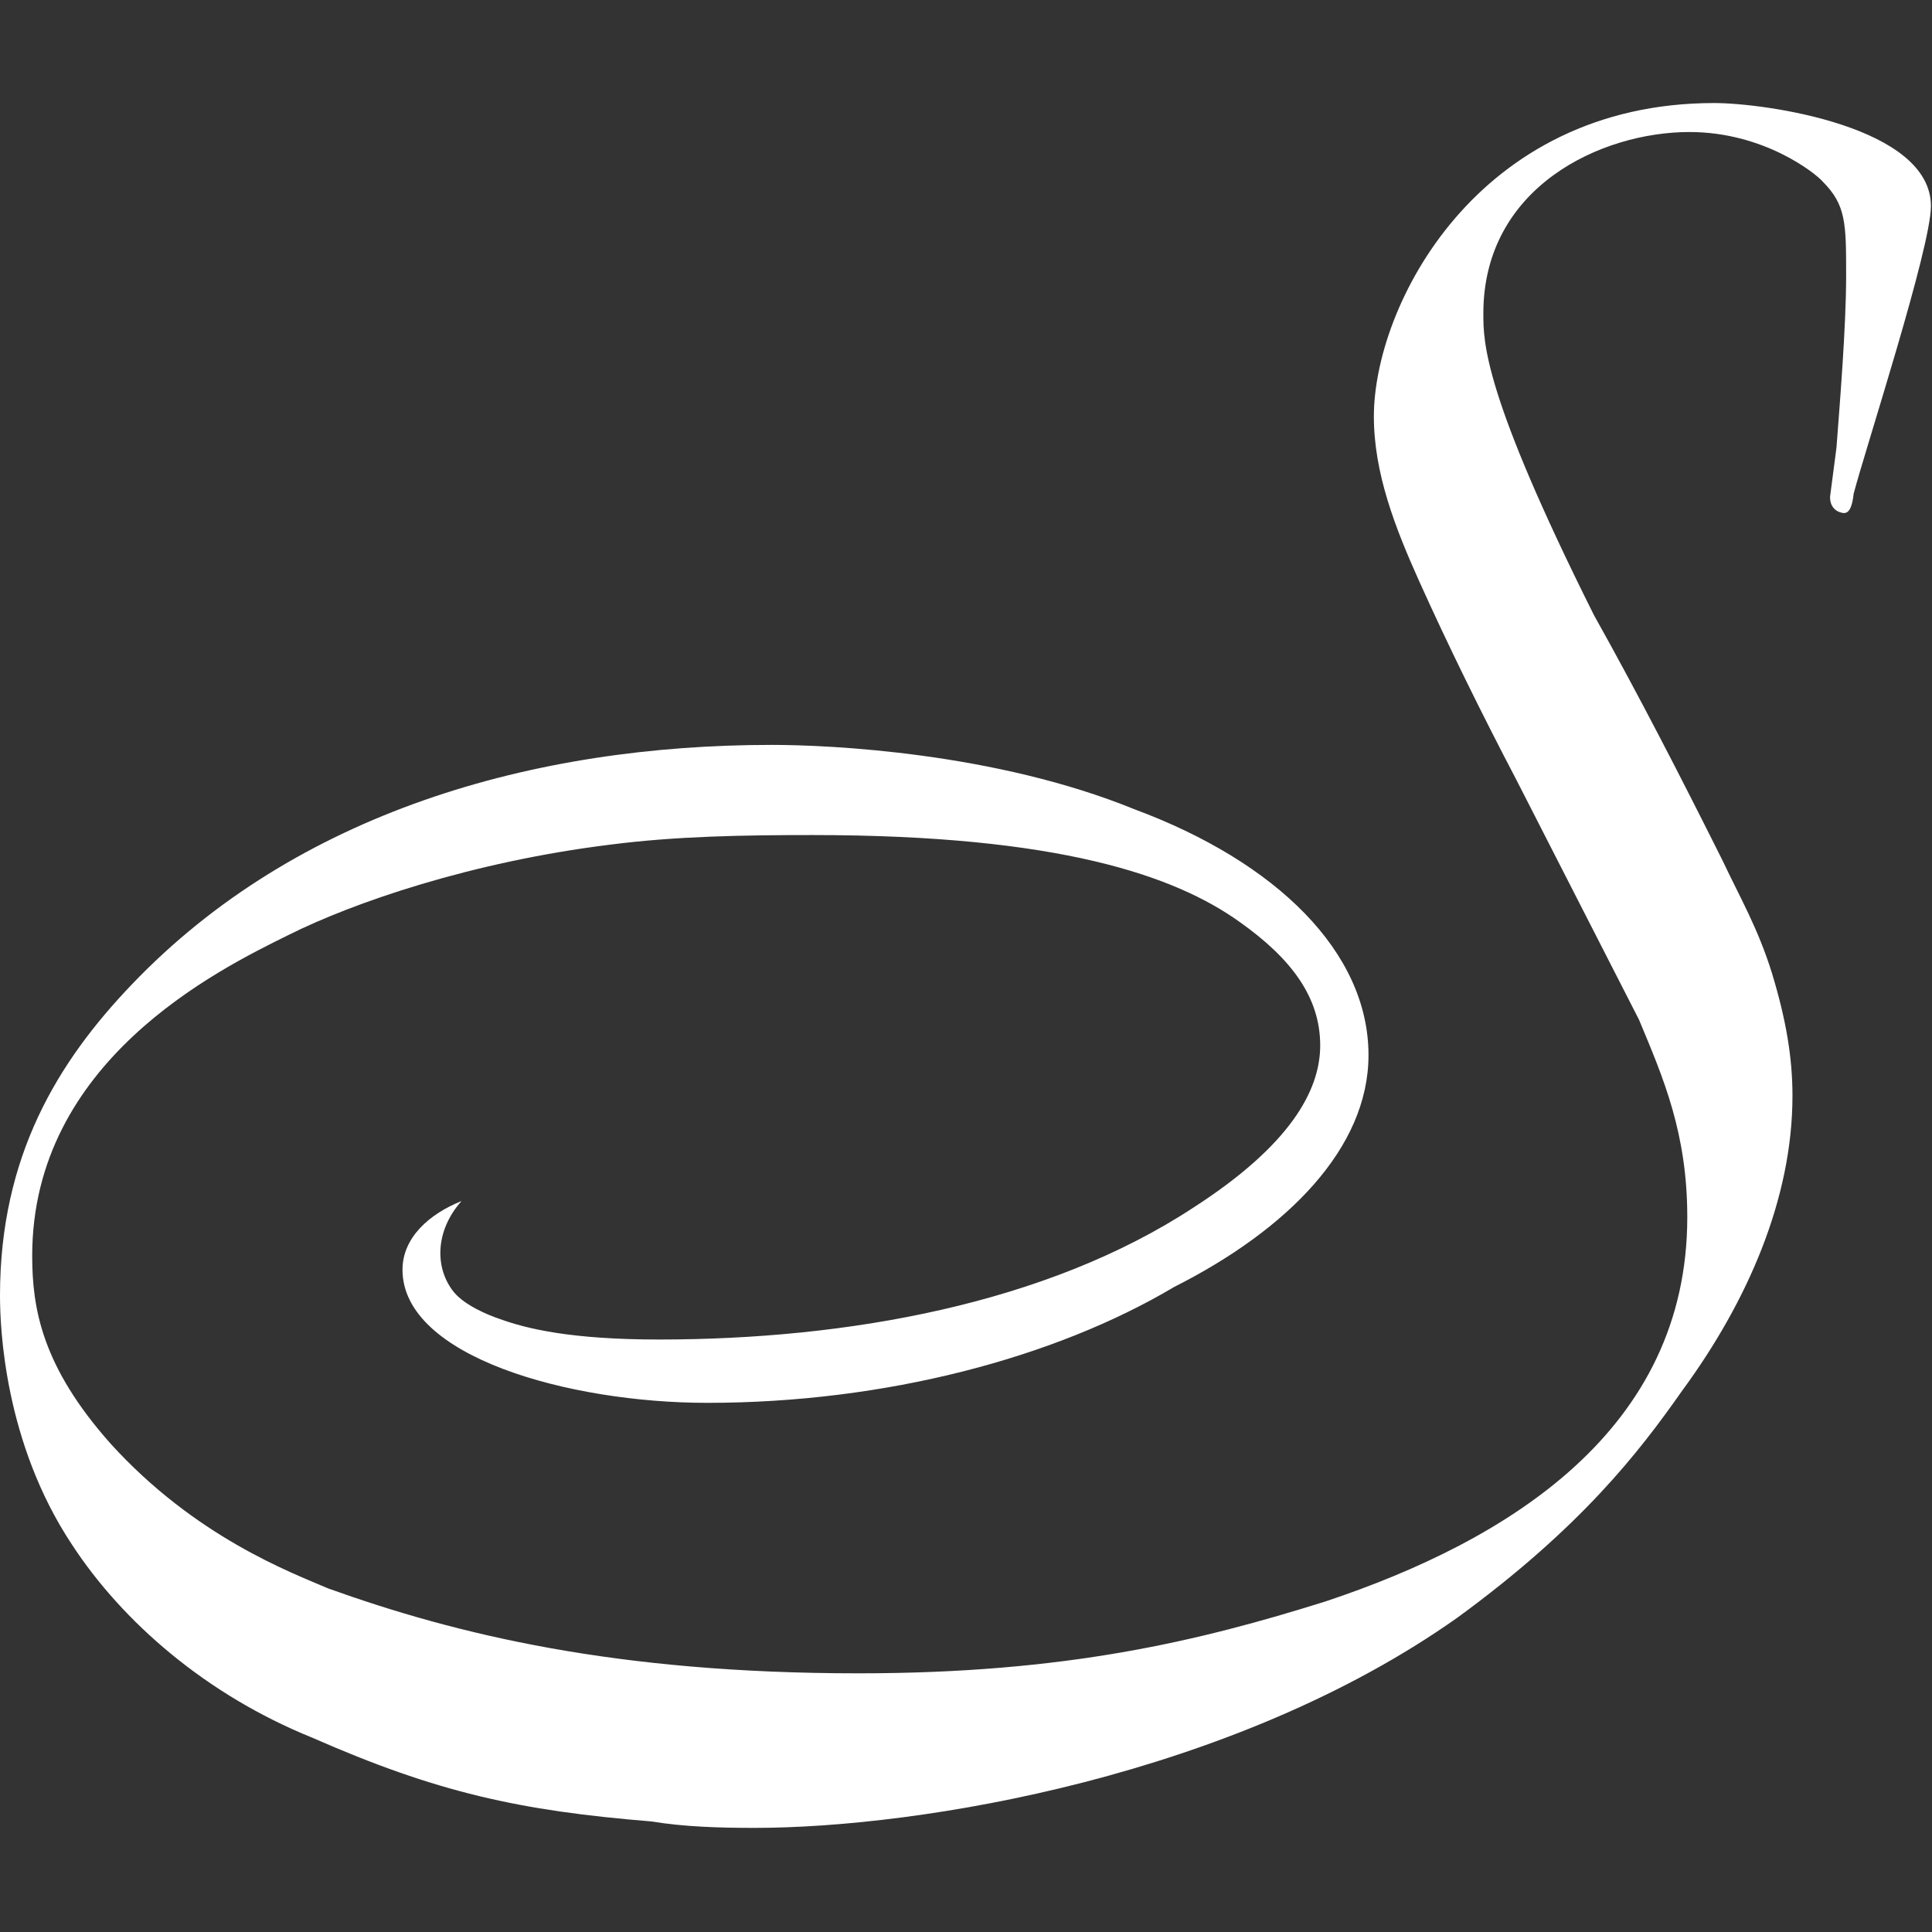
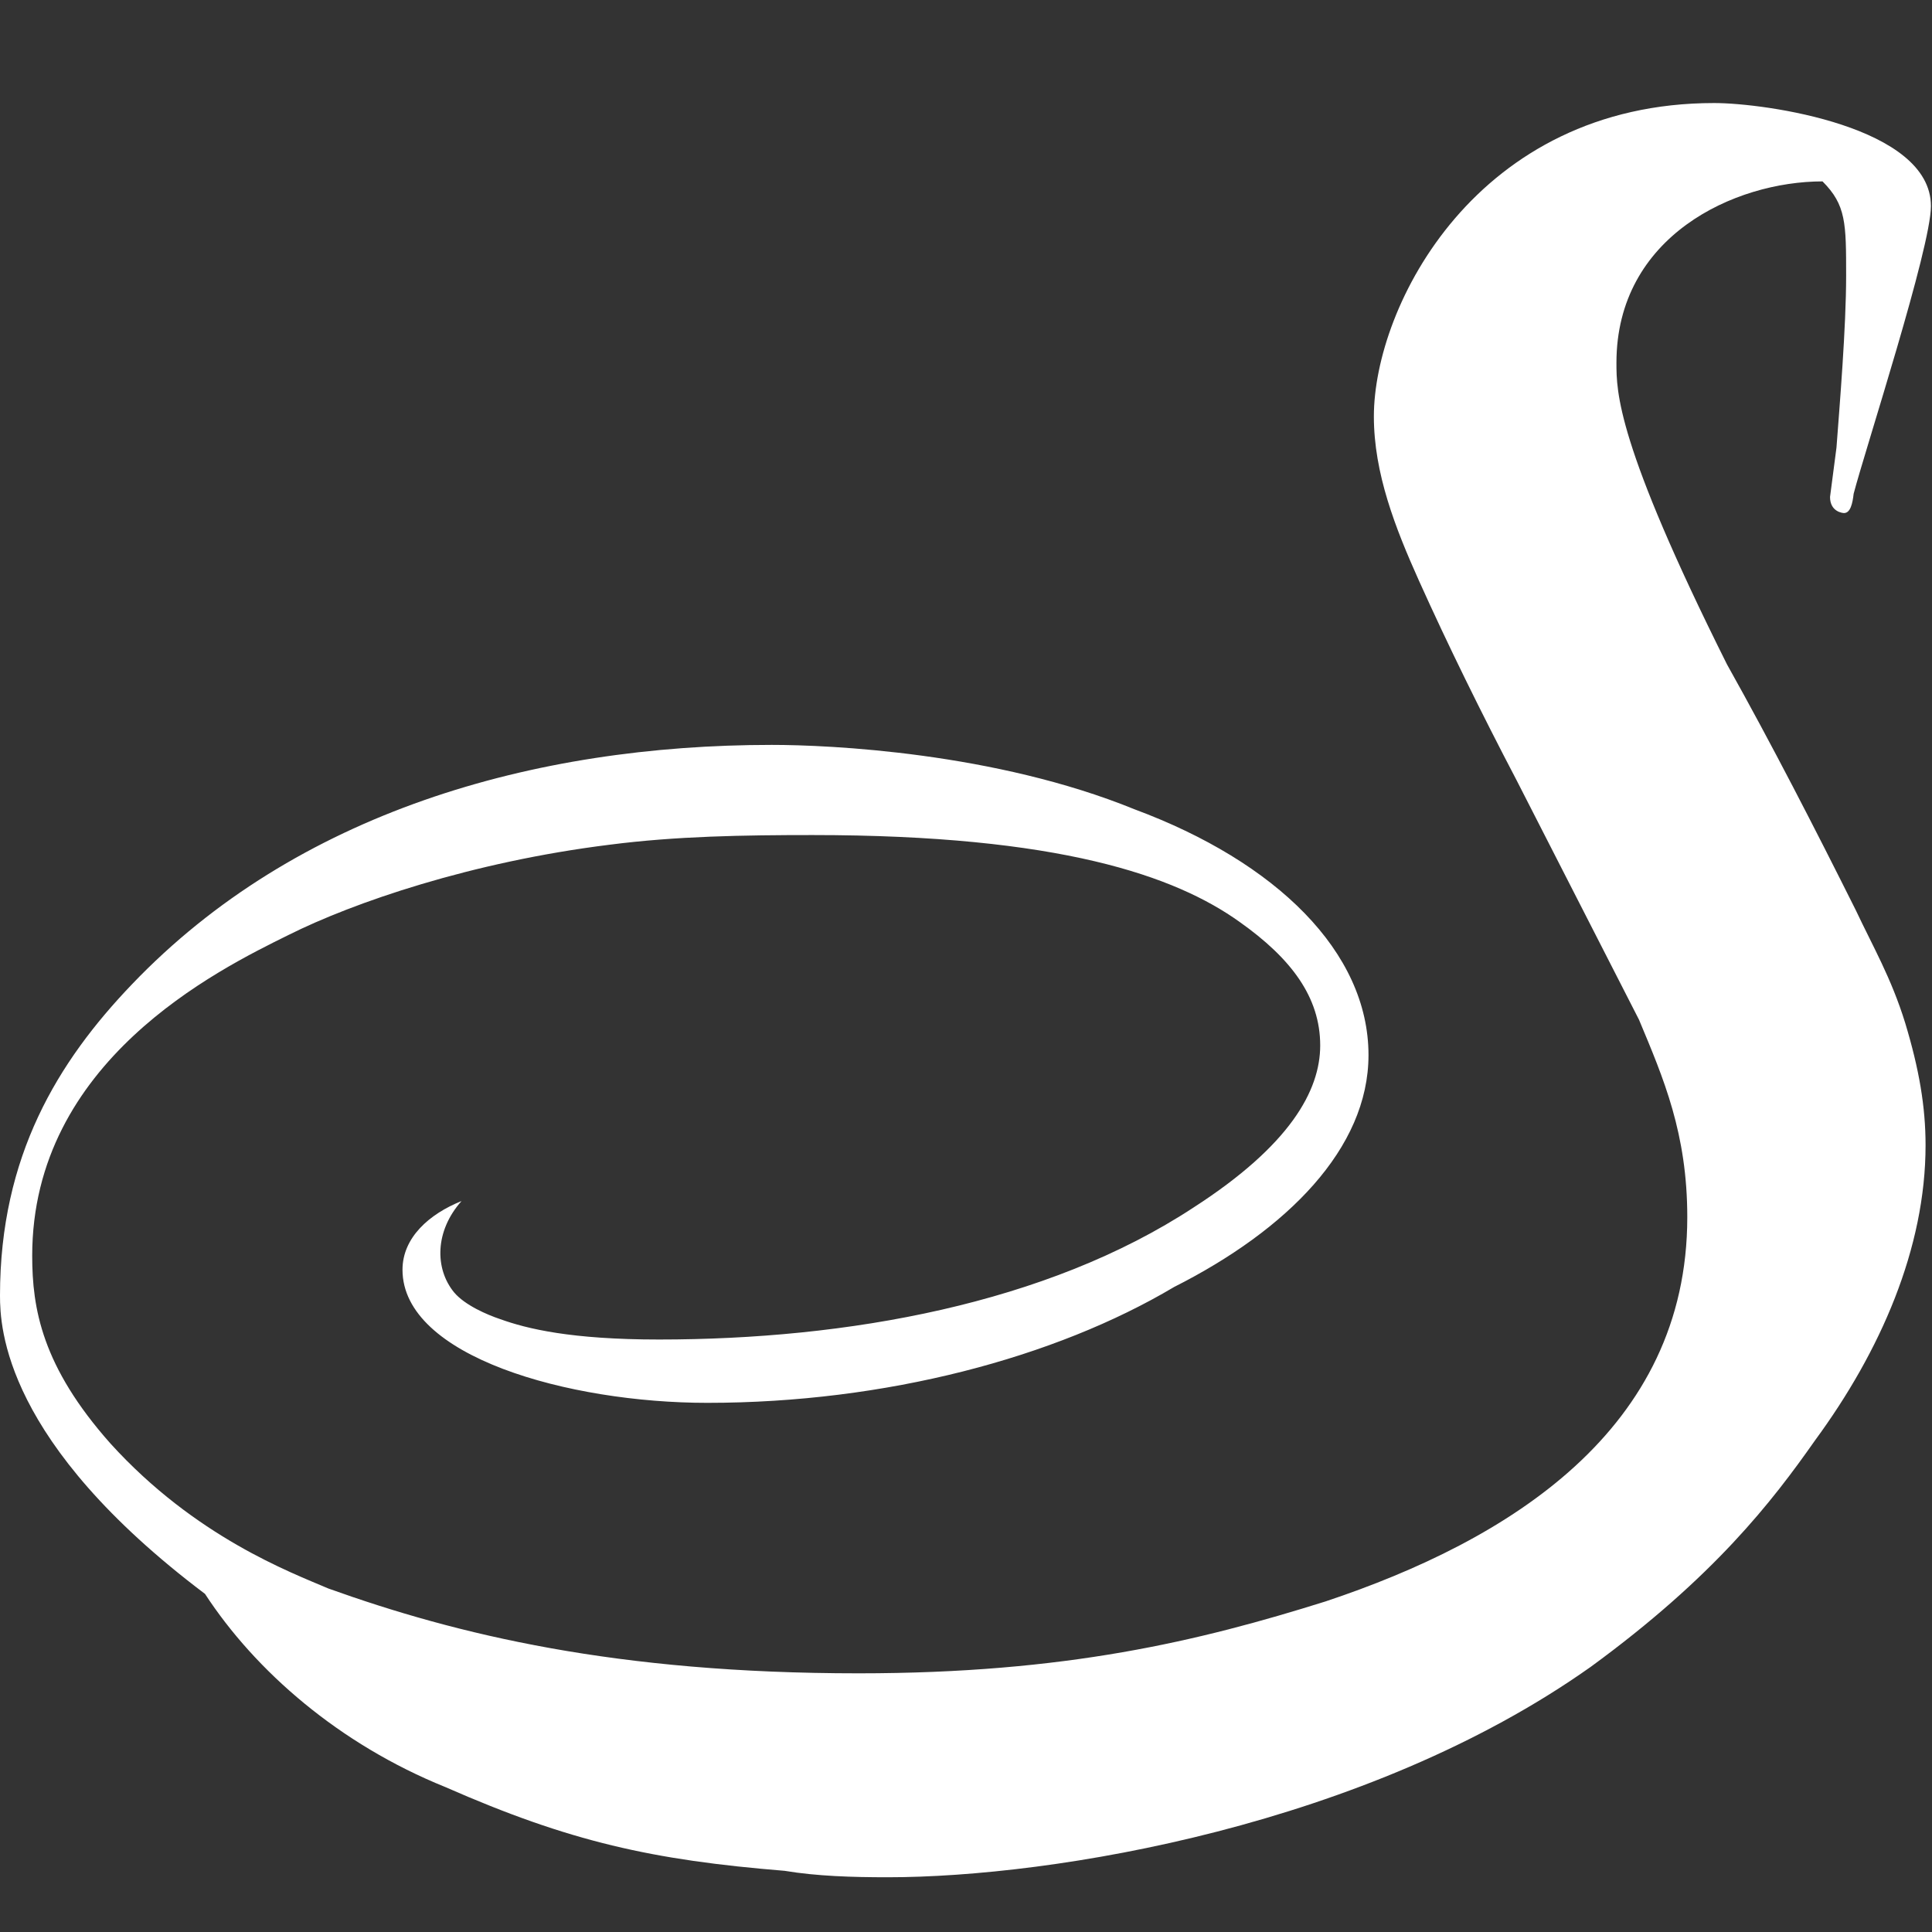
<svg xmlns="http://www.w3.org/2000/svg" version="1.1" id="Ebene_1" x="0px" y="0px" viewBox="0 0 180 180" style="enable-background:new 0 0 180 180;" xml:space="preserve">
  <rect x="0" y="0" width="180" height="180" fill="#333333" stroke="none" />
  <style type="text/css">
	.st0{fill:#FFFFFF;}
</style>
-   <path class="st0" d="M109.4,119.9c-11.1,6.6-26.9,10.8-43.5,10.8c-12.9,0-28.4-4.3-28.4-12.4c0-3,2.5-5.2,5.5-6.4  c-2.5,2.8-2.5,6.3-0.7,8.5c1,1.2,3.1,2.1,4.3,2.5c2.5,0.9,6.6,1.9,14.8,1.9c17.5,0,36.1-3.3,49.8-12.3c9-5.8,11.8-10.9,11.8-15.1  c0-4.5-2.7-8.1-7.5-11.5c-6-4.3-16.8-8.1-39.8-8.1c-6.4,0-12.7,0.1-18.9,0.9c-12.9,1.6-23.9,5.4-29.9,8.4C20.2,90.4,3,98.9,3,117  c0,4.9,0.9,10.3,7.3,17.5c7.9,8.7,16.8,12,20.3,13.5c12,4.3,26.8,7.9,49.4,7.9c19.3,0,31.7-3,43.5-6.7c17.1-5.7,33.7-16,33.7-35.8  c0-7.8-2.2-12.9-4.5-18.4l-11.4-22.3c-3.3-6.3-6.4-12.6-9.1-18.6c-2.2-4.9-4.2-10-4.2-15.3c0-10.3,9.6-29.2,31.7-29.2  c4.8,0,20.2,2.2,20.2,9.6c0,3.9-6.1,22.6-7.2,26.8c-0.1,0.9-0.3,1.8-0.9,1.8c-0.1,0-1.3-0.1-1.3-1.5l0.6-4.6c0.3-4,0.9-11.2,0.9-16  c0-4.9,0-6.6-2.2-8.8c-0.6-0.7-5.4-4.6-12.4-4.6c-8.2,0-19.2,5.1-19.2,16.9c0,2.7,0,7.5,10.3,28.1c4.2,7.5,8.2,15.3,12,22.9  c1.6,3.4,3.3,6.3,4.6,10.5c1.3,4.3,1.9,7.8,1.9,11.4c0,9.6-4.2,19.2-10.3,27.5c-4,5.7-9.4,12.7-20.9,21.1  c-20.9,14.8-50.1,19.6-65.5,19.6c-3.3,0-6.6-0.1-9.6-0.6c-12.3-1-20-2.7-31.6-7.8c-9.9-4-17.7-10.8-22.4-18  C0.4,134.4,0,123.7,0,120.7c0-13,5.4-21.8,12.3-29c15.3-16,37.4-22.3,59.6-22.3c5.4,0,20.8,0.7,33.8,6c13.2,4.9,21.8,13.3,21.8,22.9  C127.5,107,119.9,114.6,109.4,119.9" />
+   <path class="st0" d="M109.4,119.9c-11.1,6.6-26.9,10.8-43.5,10.8c-12.9,0-28.4-4.3-28.4-12.4c0-3,2.5-5.2,5.5-6.4  c-2.5,2.8-2.5,6.3-0.7,8.5c1,1.2,3.1,2.1,4.3,2.5c2.5,0.9,6.6,1.9,14.8,1.9c17.5,0,36.1-3.3,49.8-12.3c9-5.8,11.8-10.9,11.8-15.1  c0-4.5-2.7-8.1-7.5-11.5c-6-4.3-16.8-8.1-39.8-8.1c-6.4,0-12.7,0.1-18.9,0.9c-12.9,1.6-23.9,5.4-29.9,8.4C20.2,90.4,3,98.9,3,117  c0,4.9,0.9,10.3,7.3,17.5c7.9,8.7,16.8,12,20.3,13.5c12,4.3,26.8,7.9,49.4,7.9c19.3,0,31.7-3,43.5-6.7c17.1-5.7,33.7-16,33.7-35.8  c0-7.8-2.2-12.9-4.5-18.4l-11.4-22.3c-3.3-6.3-6.4-12.6-9.1-18.6c-2.2-4.9-4.2-10-4.2-15.3c0-10.3,9.6-29.2,31.7-29.2  c4.8,0,20.2,2.2,20.2,9.6c0,3.9-6.1,22.6-7.2,26.8c-0.1,0.9-0.3,1.8-0.9,1.8c-0.1,0-1.3-0.1-1.3-1.5l0.6-4.6c0.3-4,0.9-11.2,0.9-16  c0-4.9,0-6.6-2.2-8.8c-8.2,0-19.2,5.1-19.2,16.9c0,2.7,0,7.5,10.3,28.1c4.2,7.5,8.2,15.3,12,22.9  c1.6,3.4,3.3,6.3,4.6,10.5c1.3,4.3,1.9,7.8,1.9,11.4c0,9.6-4.2,19.2-10.3,27.5c-4,5.7-9.4,12.7-20.9,21.1  c-20.9,14.8-50.1,19.6-65.5,19.6c-3.3,0-6.6-0.1-9.6-0.6c-12.3-1-20-2.7-31.6-7.8c-9.9-4-17.7-10.8-22.4-18  C0.4,134.4,0,123.7,0,120.7c0-13,5.4-21.8,12.3-29c15.3-16,37.4-22.3,59.6-22.3c5.4,0,20.8,0.7,33.8,6c13.2,4.9,21.8,13.3,21.8,22.9  C127.5,107,119.9,114.6,109.4,119.9" />
</svg>